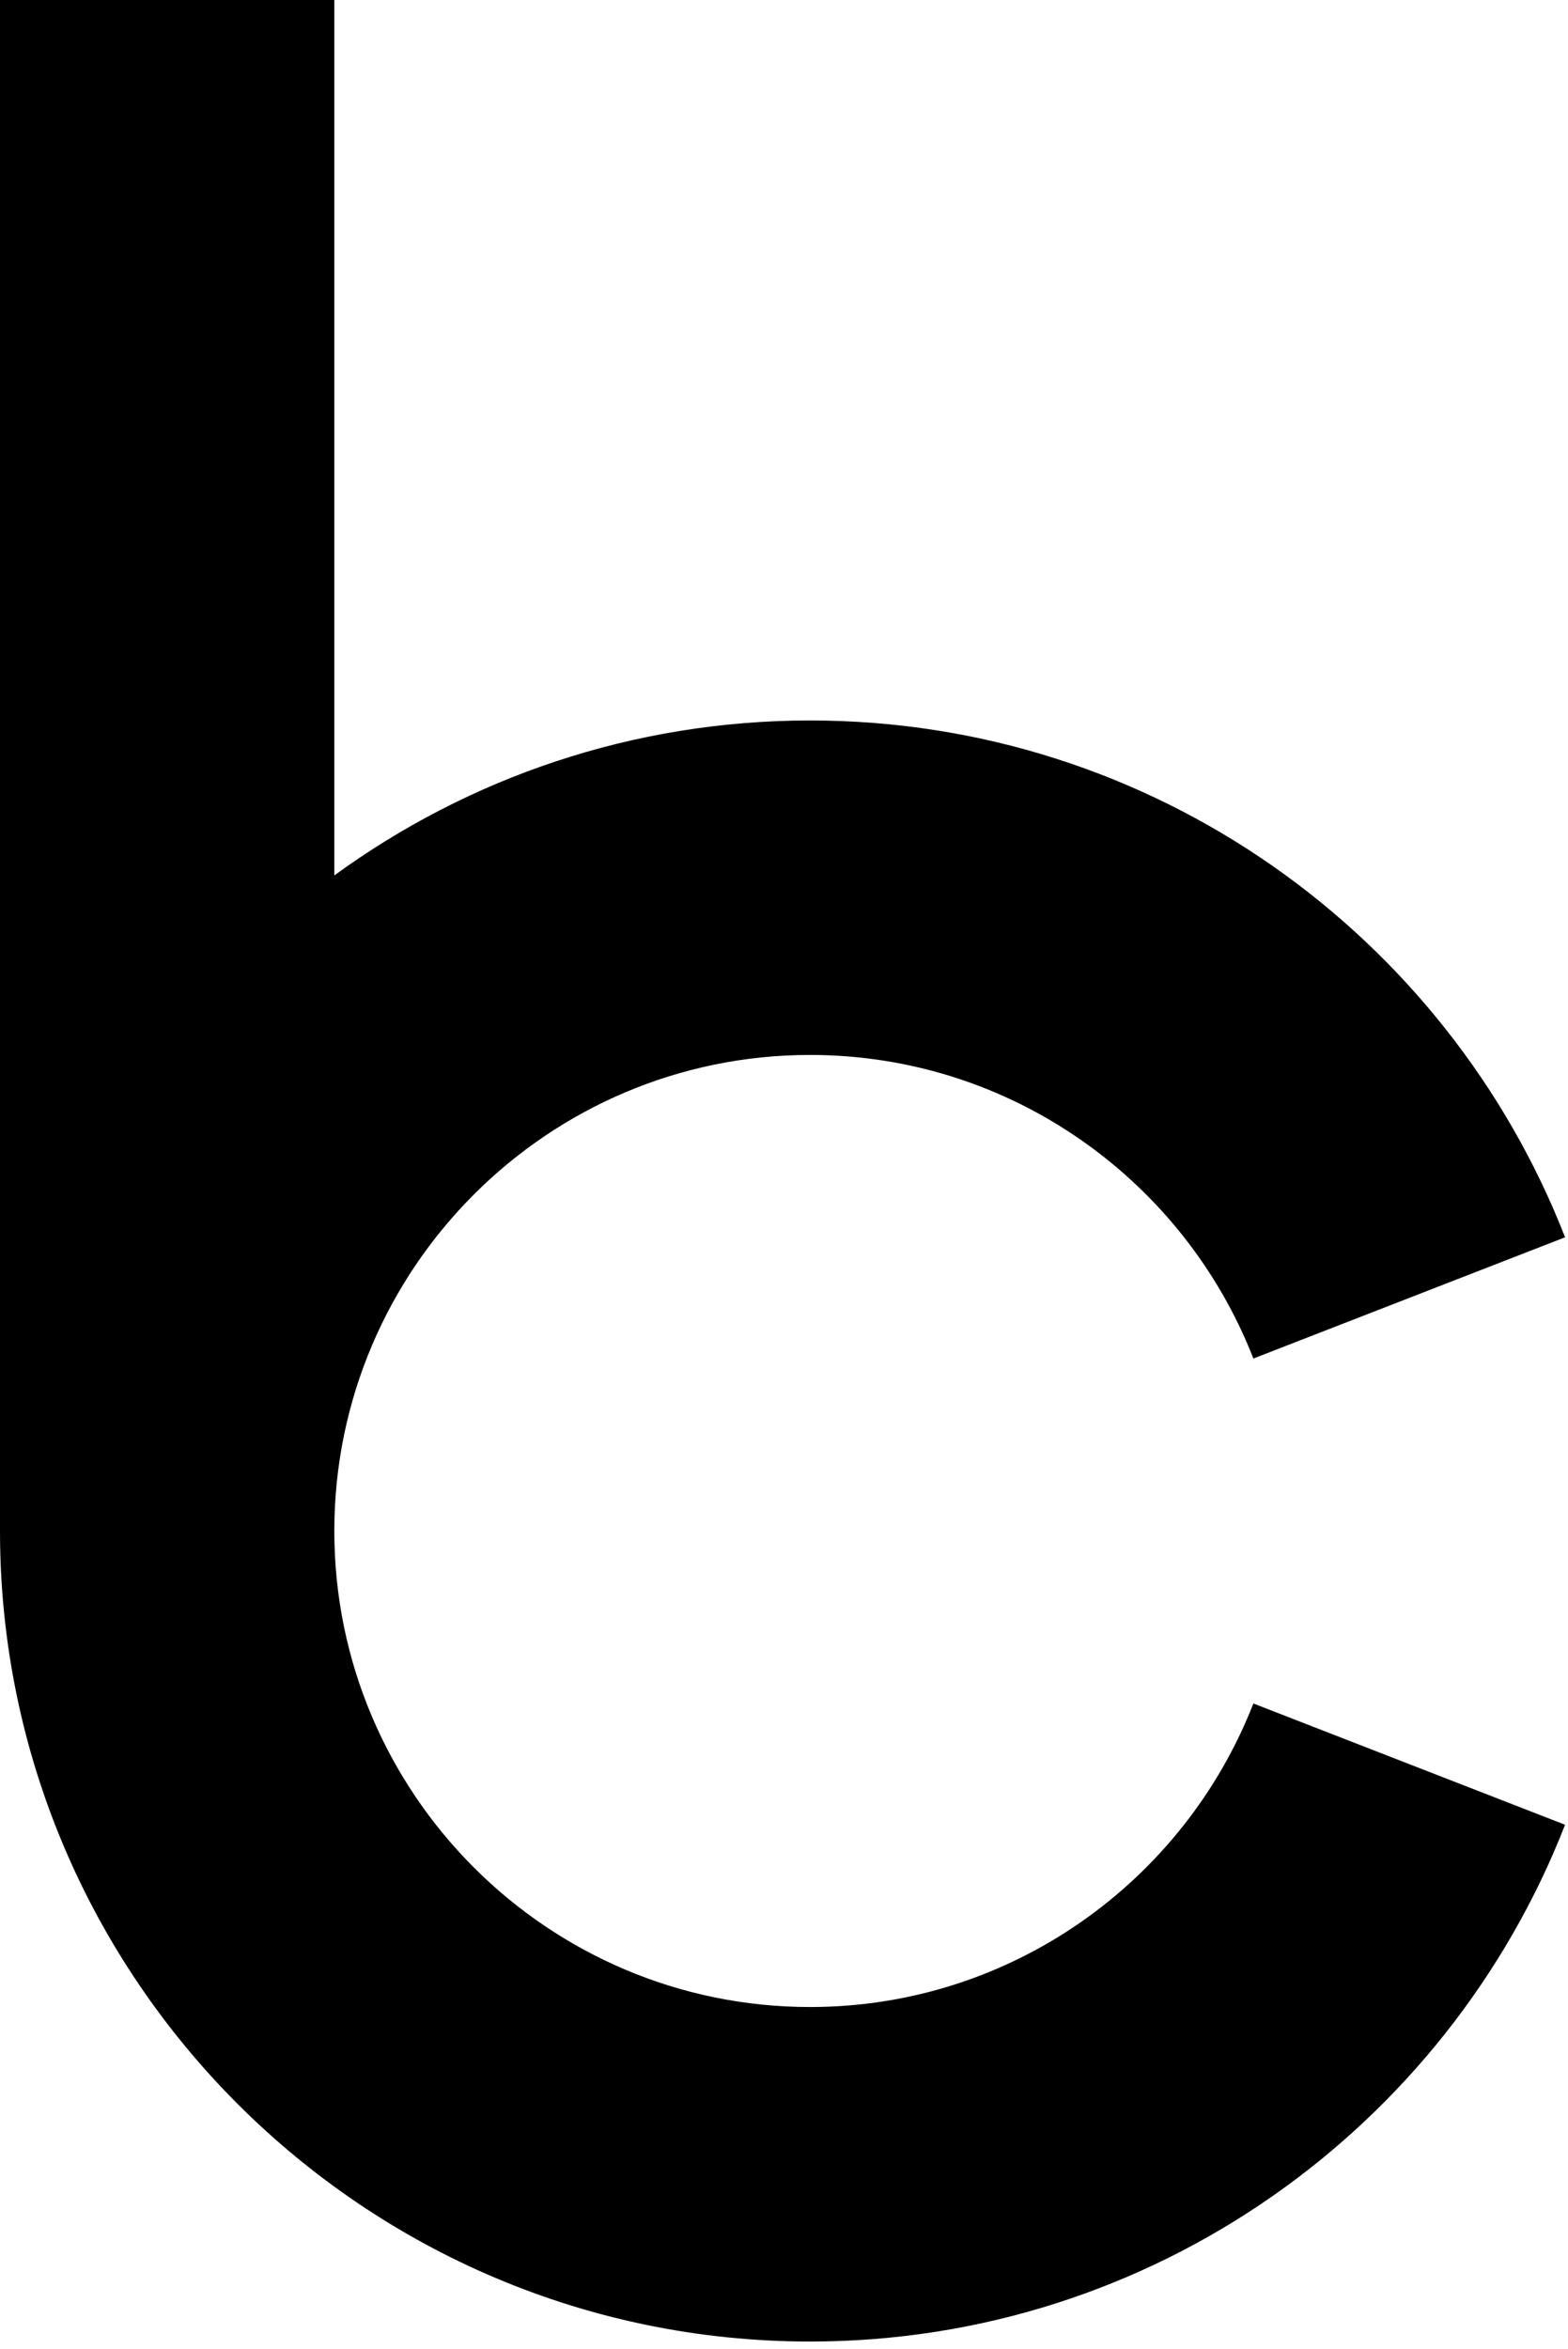
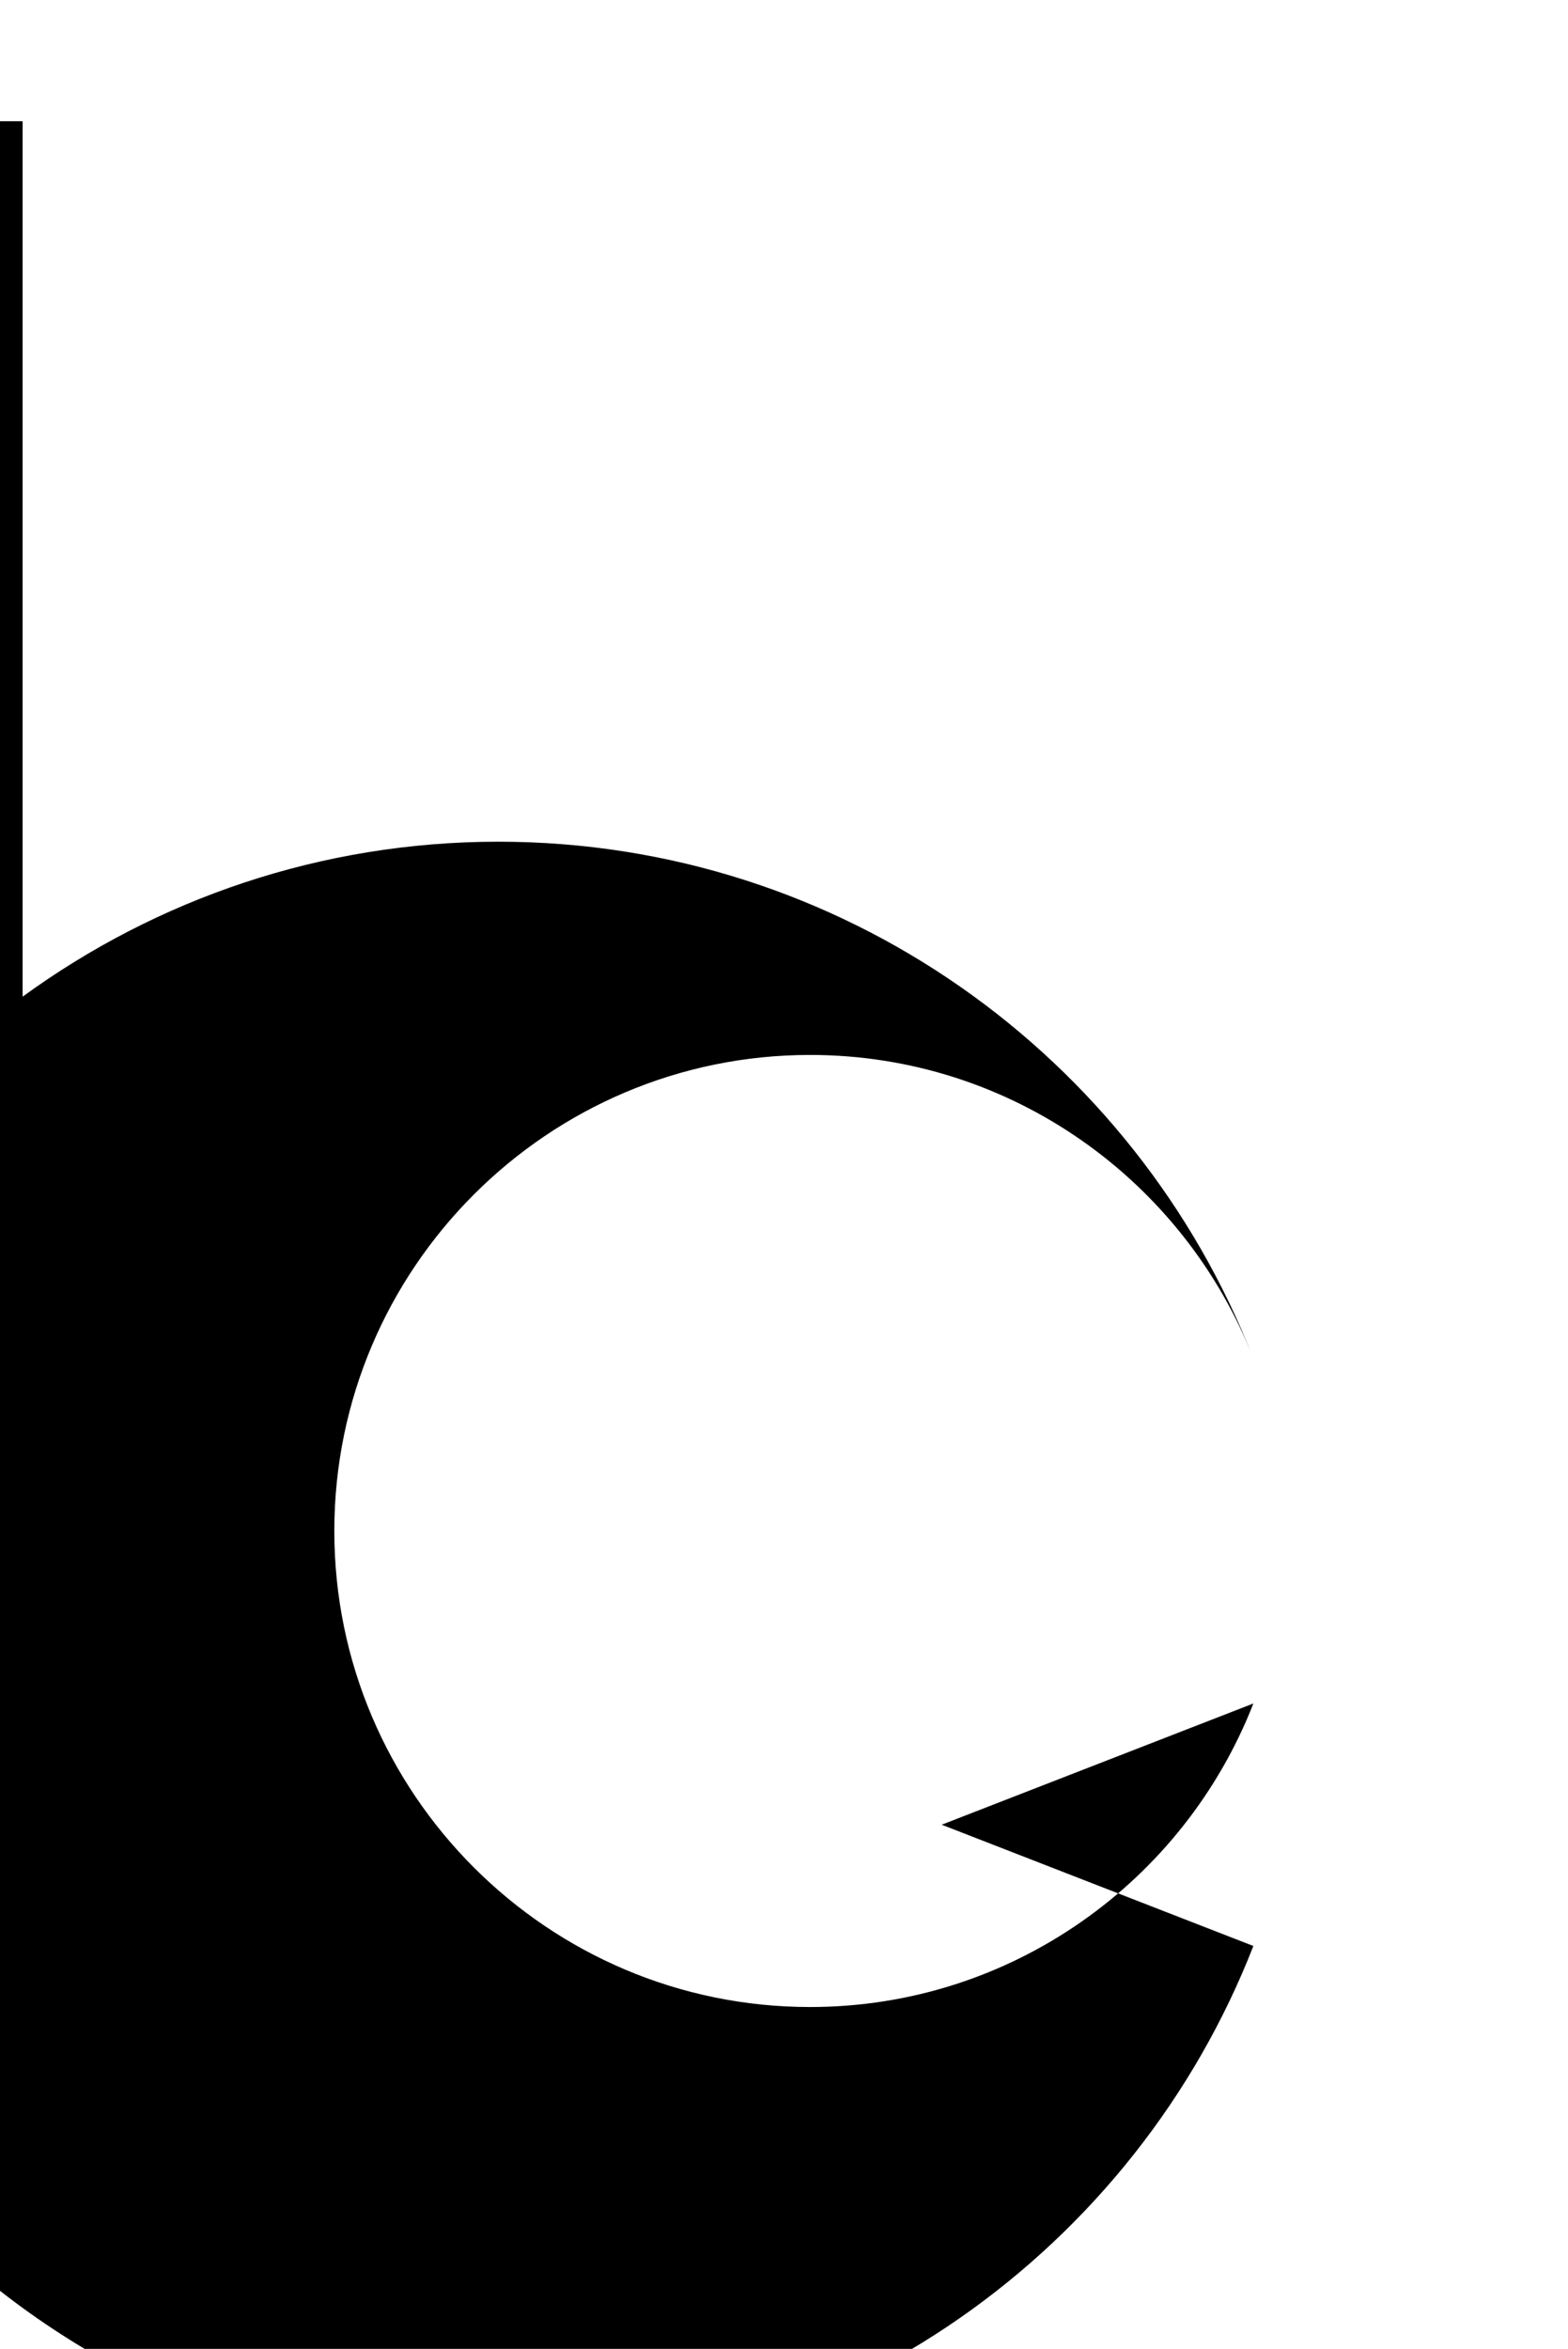
<svg xmlns="http://www.w3.org/2000/svg" width="100%" height="100%" viewBox="0 0 173 259" fill="currentColor" xml:space="preserve" style="fill-rule:evenodd;clip-rule:evenodd;stroke-linejoin:round;stroke-miterlimit:2;">
-   <path d="M138.287,187.837c-7.637,19.566 -26.676,33.47 -48.912,33.47c-28.942,-0 -52.489,-23.544 -52.489,-52.489l-0,-0.038c0.021,-28.924 23.56,-52.455 52.489,-52.455c22.236,0 41.275,13.908 48.912,33.475l34.39,-13.368c-13.001,-33.319 -45.438,-56.988 -83.302,-56.988c-19.597,-0 -37.738,6.346 -52.489,17.087l-0,-96.531l-36.886,-0l0,168.818c0,49.28 40.095,89.375 89.375,89.375c37.864,-0 70.301,-23.67 83.302,-56.984l-34.39,-13.372Z" style="fill-rule:nonzero;" />
+   <path d="M138.287,187.837c-7.637,19.566 -26.676,33.47 -48.912,33.47c-28.942,-0 -52.489,-23.544 -52.489,-52.489l-0,-0.038c0.021,-28.924 23.56,-52.455 52.489,-52.455c22.236,0 41.275,13.908 48.912,33.475c-13.001,-33.319 -45.438,-56.988 -83.302,-56.988c-19.597,-0 -37.738,6.346 -52.489,17.087l-0,-96.531l-36.886,-0l0,168.818c0,49.28 40.095,89.375 89.375,89.375c37.864,-0 70.301,-23.67 83.302,-56.984l-34.39,-13.372Z" style="fill-rule:nonzero;" />
</svg>